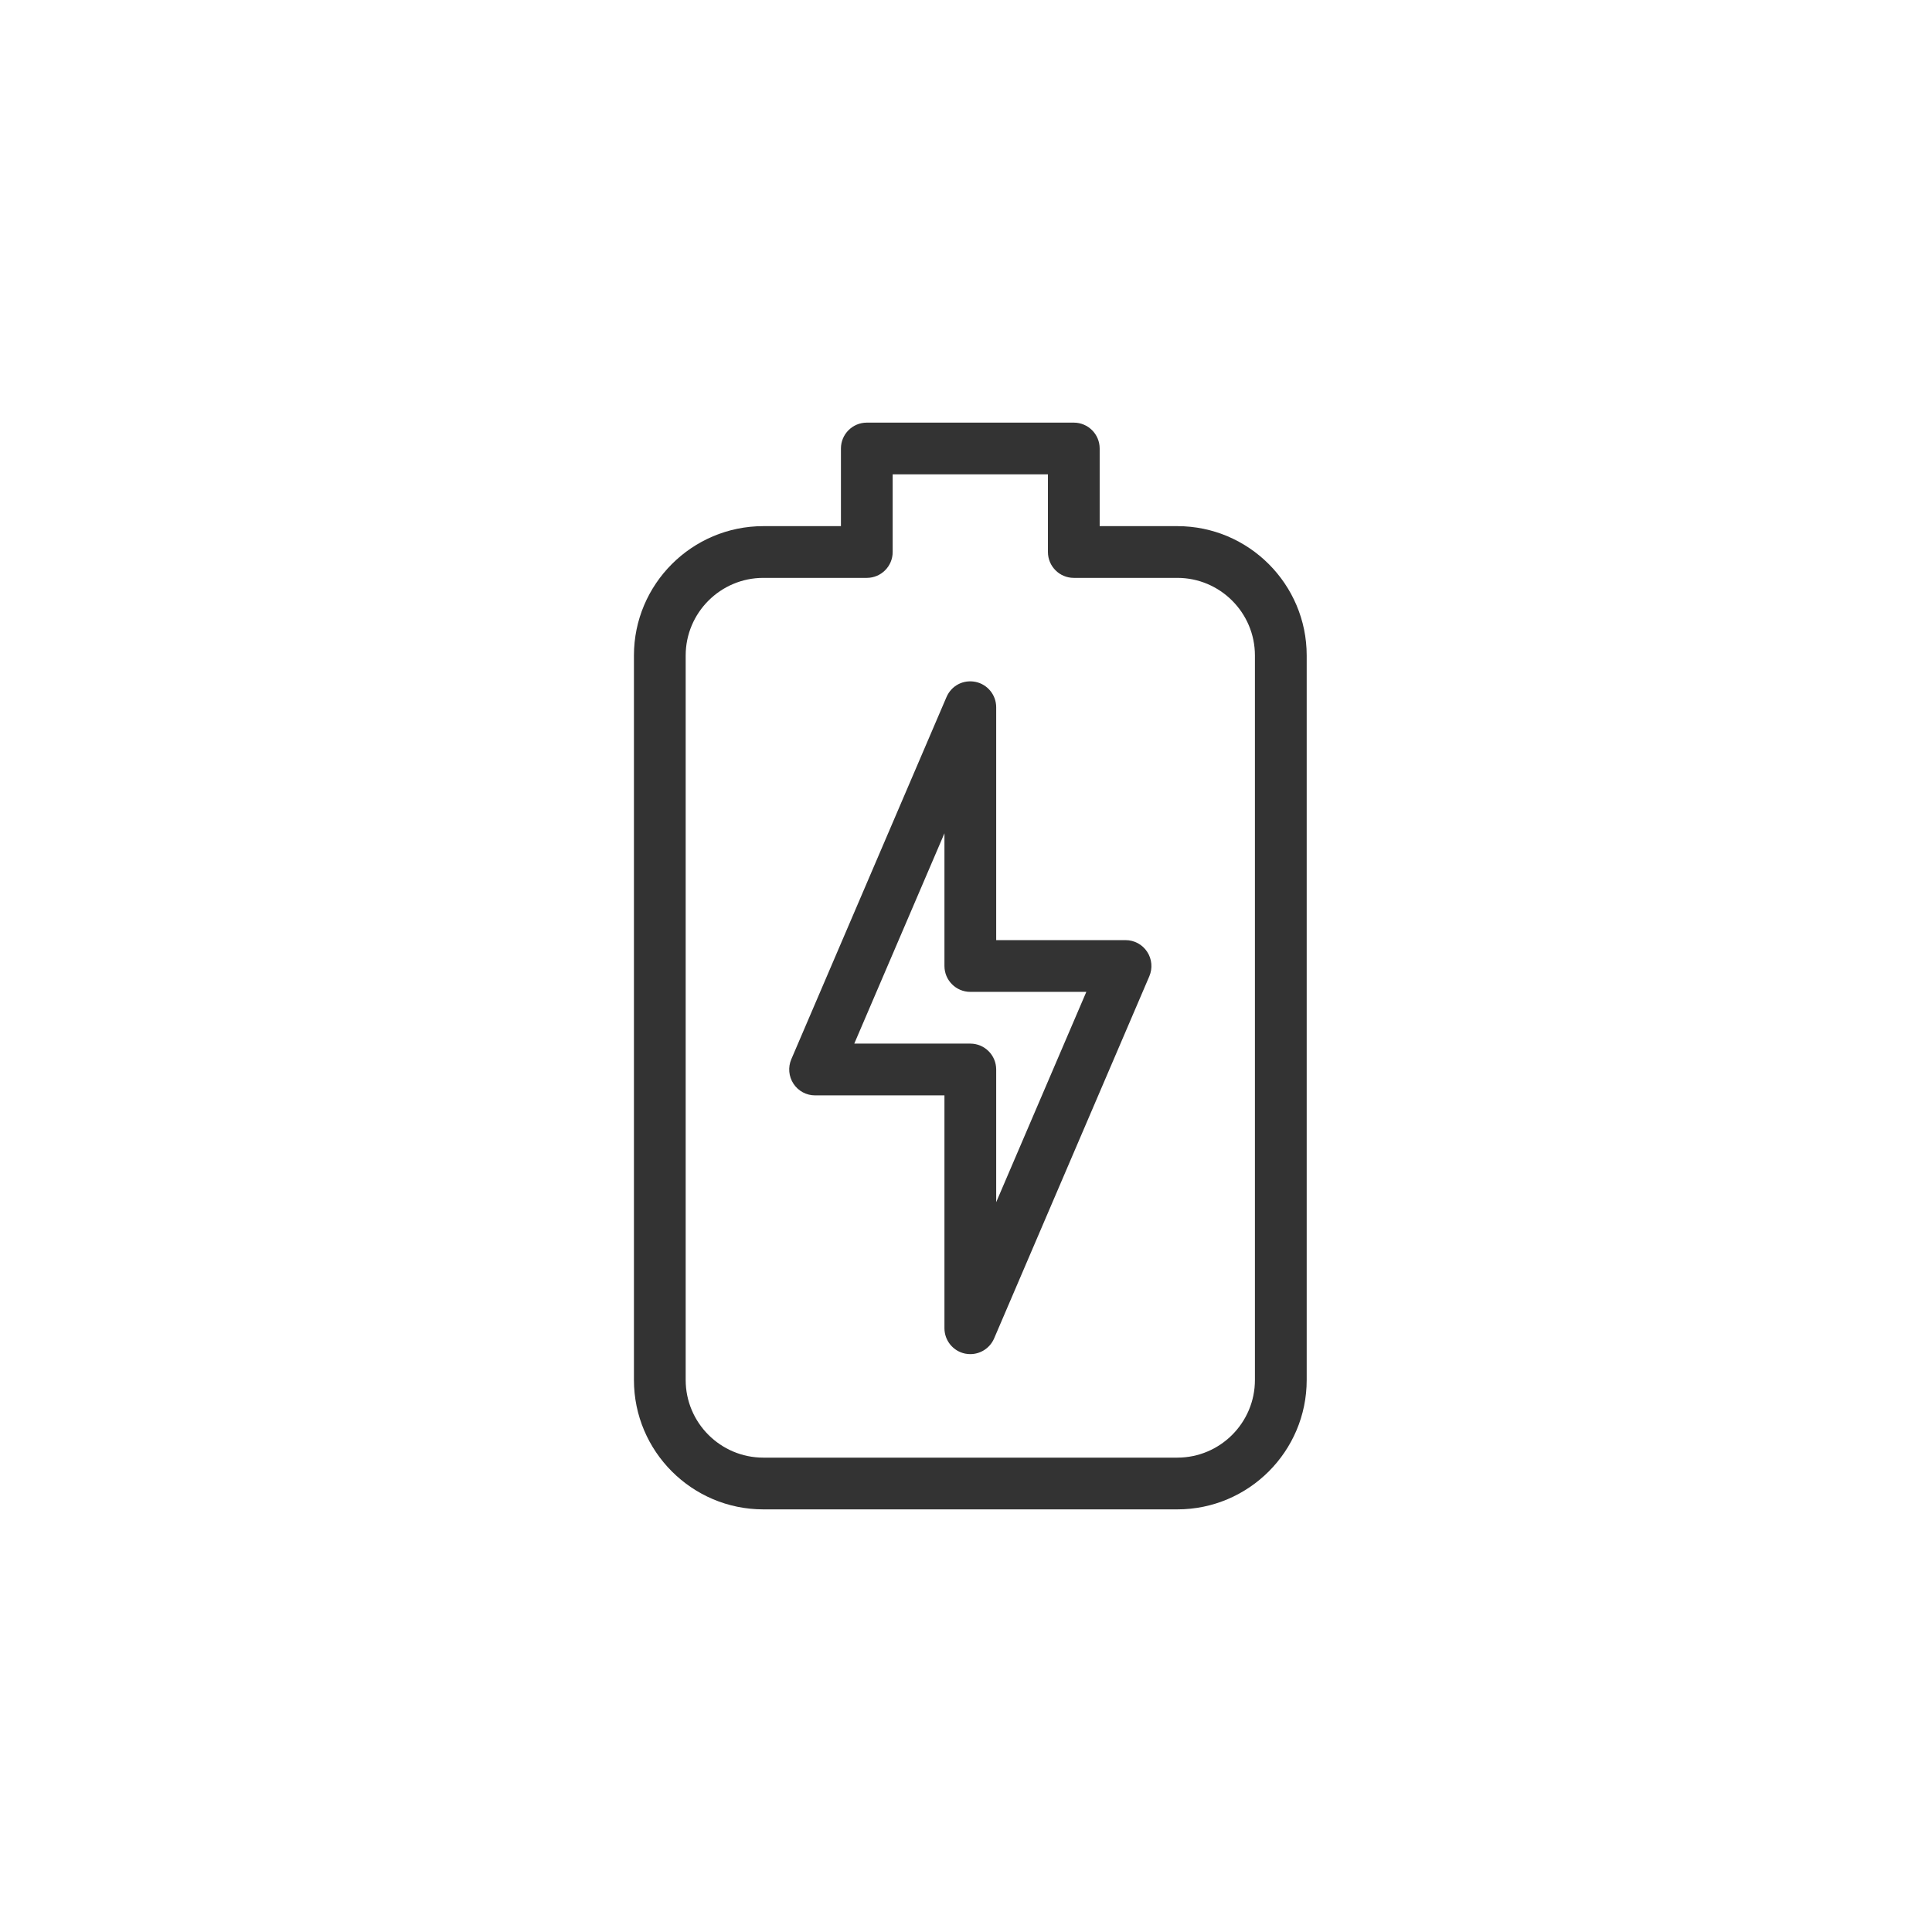
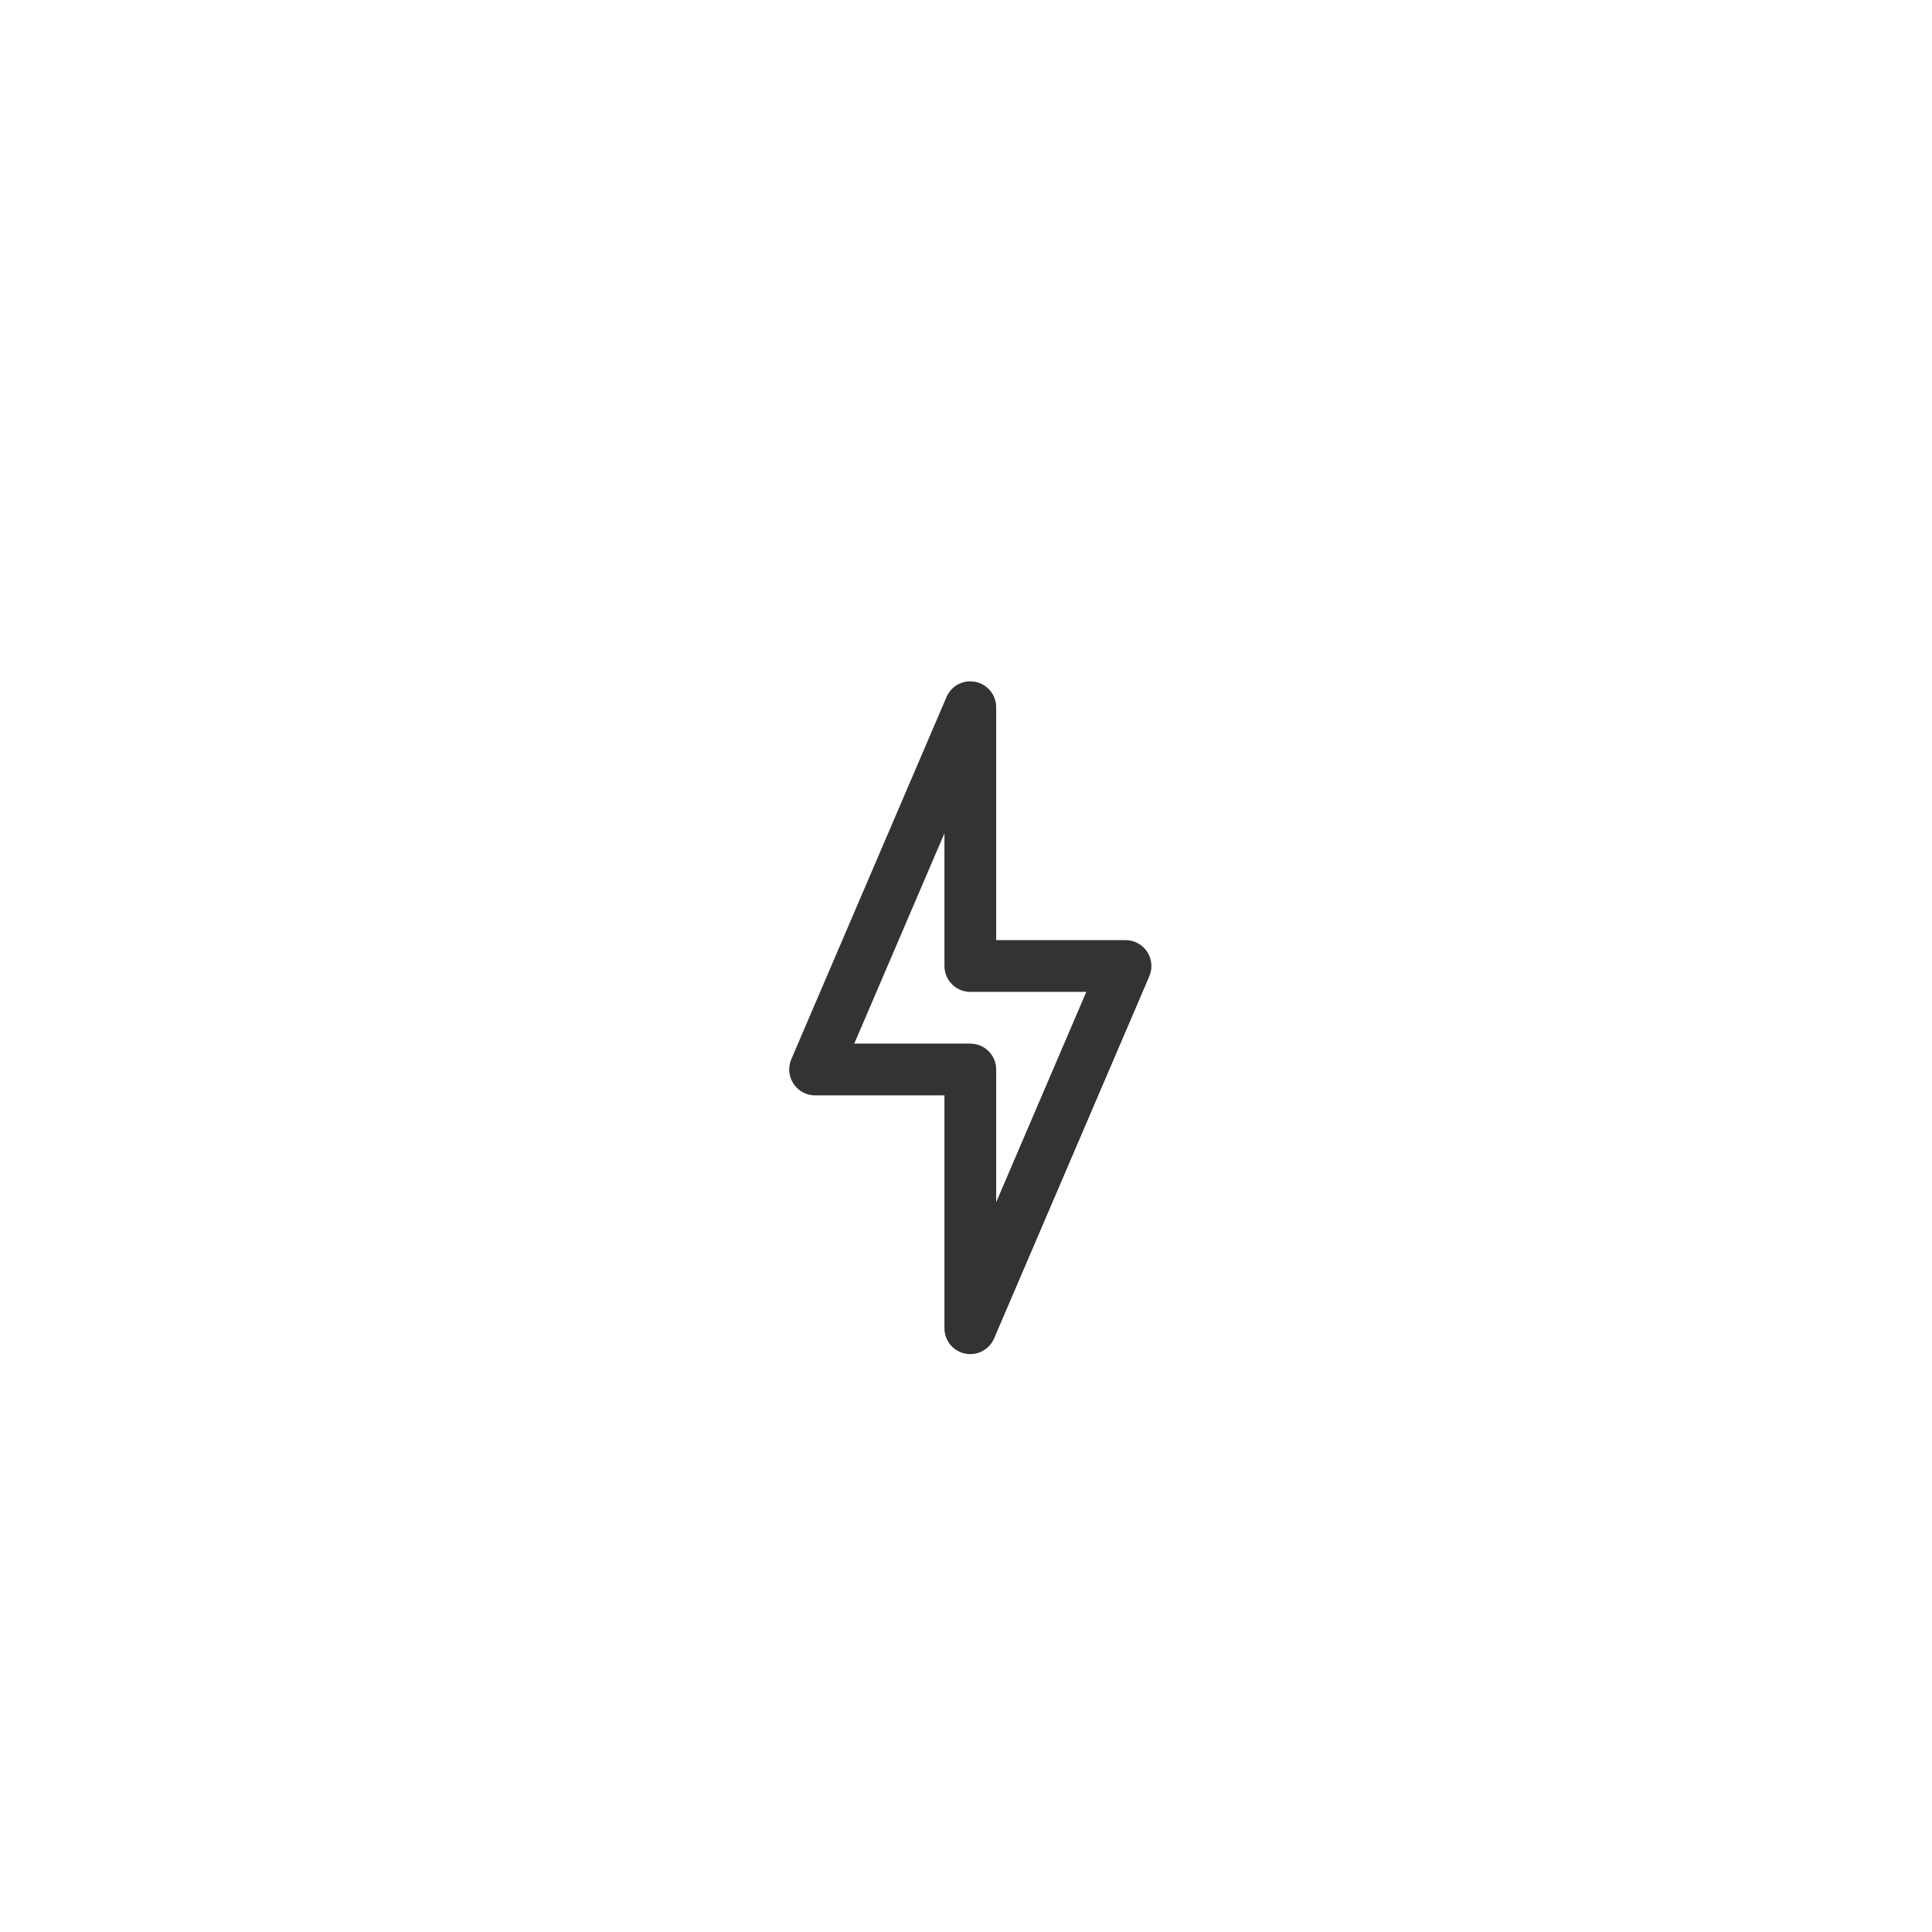
<svg xmlns="http://www.w3.org/2000/svg" width="64" height="64" viewBox="0 0 64 64" fill="none">
-   <path d="M39 17.429H36.428V14.857C36.428 14.384 36.044 14 35.571 14H28.714C28.241 14 27.857 14.384 27.857 14.857V17.429H25.286C22.922 17.429 21 19.352 21 21.714V45.714C21 48.077 22.922 50 25.286 50H39C41.364 50 43.286 48.077 43.286 45.714V21.714C43.286 19.352 41.364 17.429 39 17.429ZM41.571 45.714C41.571 47.132 40.418 48.286 39 48.286H25.286C23.868 48.286 22.714 47.132 22.714 45.714V21.714C22.714 20.297 23.868 19.143 25.286 19.143H28.714C29.187 19.143 29.571 18.759 29.571 18.286V15.714H34.714V18.286C34.714 18.759 35.098 19.143 35.571 19.143H39C40.418 19.143 41.571 20.297 41.571 21.714V45.714H41.571Z" fill="#333333" />
  <path d="M38.001 31.529C37.843 31.287 37.574 31.143 37.286 31.143H33V23.428C33 23.022 32.714 22.671 32.316 22.588C31.903 22.506 31.515 22.717 31.354 23.091L26.212 35.091C26.1 35.355 26.126 35.658 26.285 35.9C26.443 36.142 26.712 36.286 27 36.286H31.286V44C31.286 44.406 31.572 44.758 31.97 44.84C32.03 44.852 32.086 44.857 32.143 44.857C32.481 44.857 32.794 44.656 32.931 44.338L38.074 32.338C38.186 32.074 38.16 31.77 38.001 31.529ZM33 39.824V35.428C33 34.955 32.616 34.571 32.143 34.571H28.299L31.286 27.604V32C31.286 32.473 31.67 32.857 32.143 32.857H35.986L33 39.824Z" fill="#333333" />
</svg>